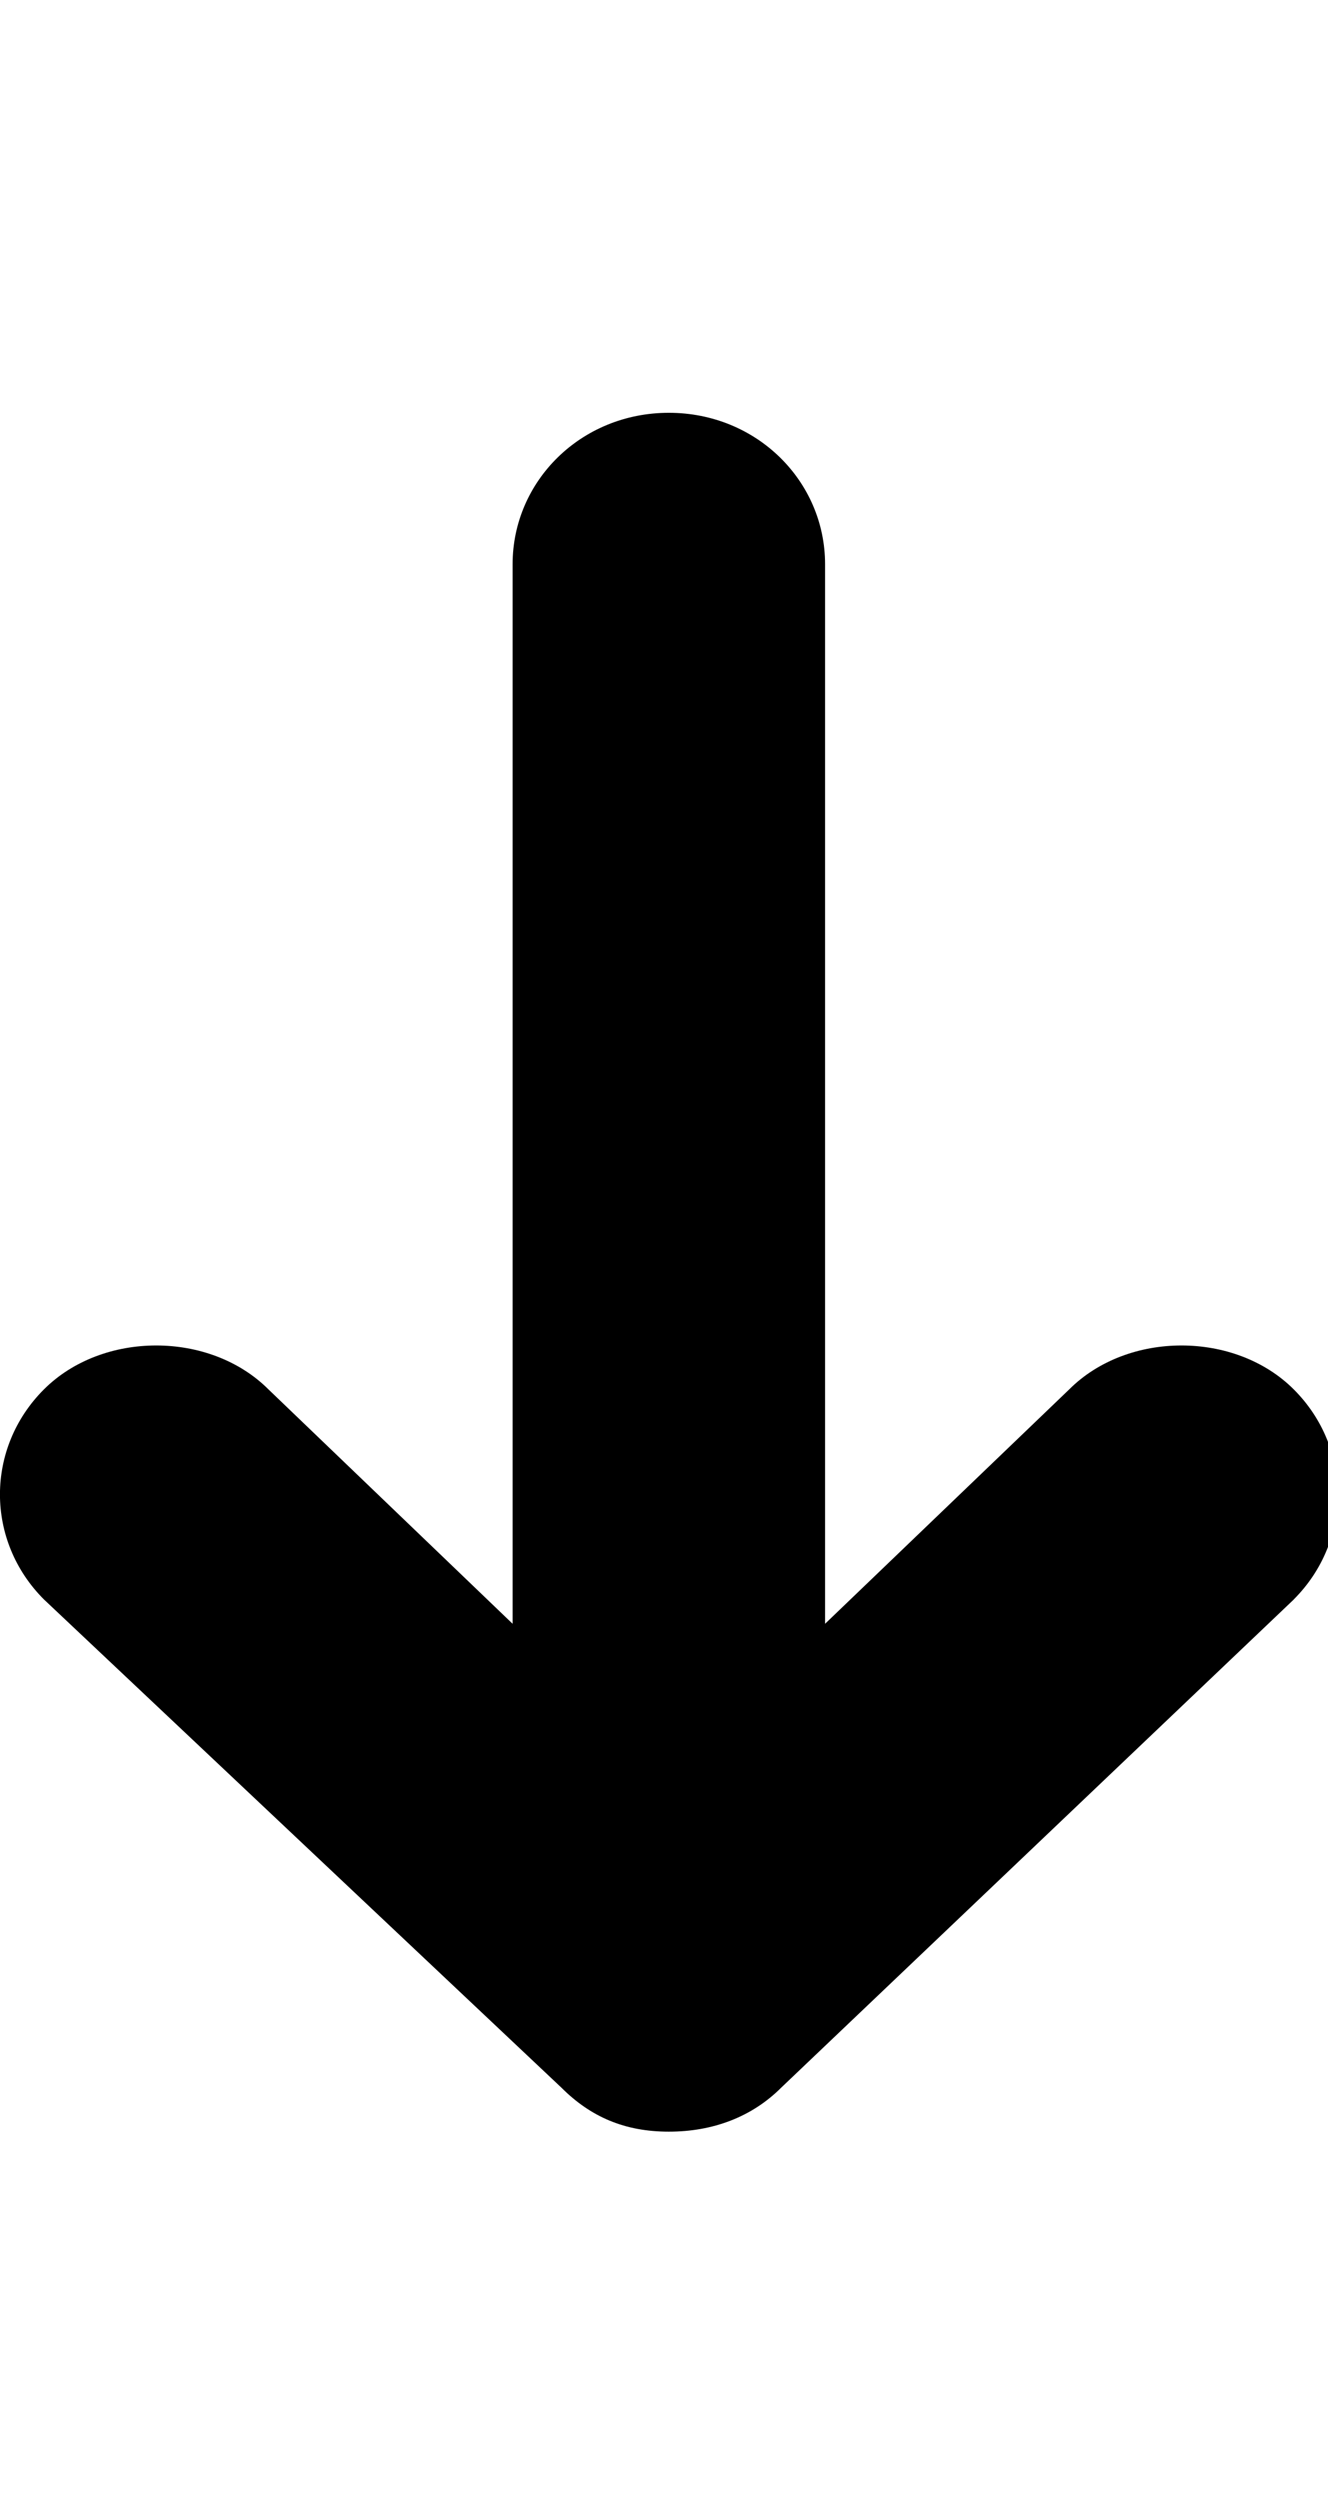
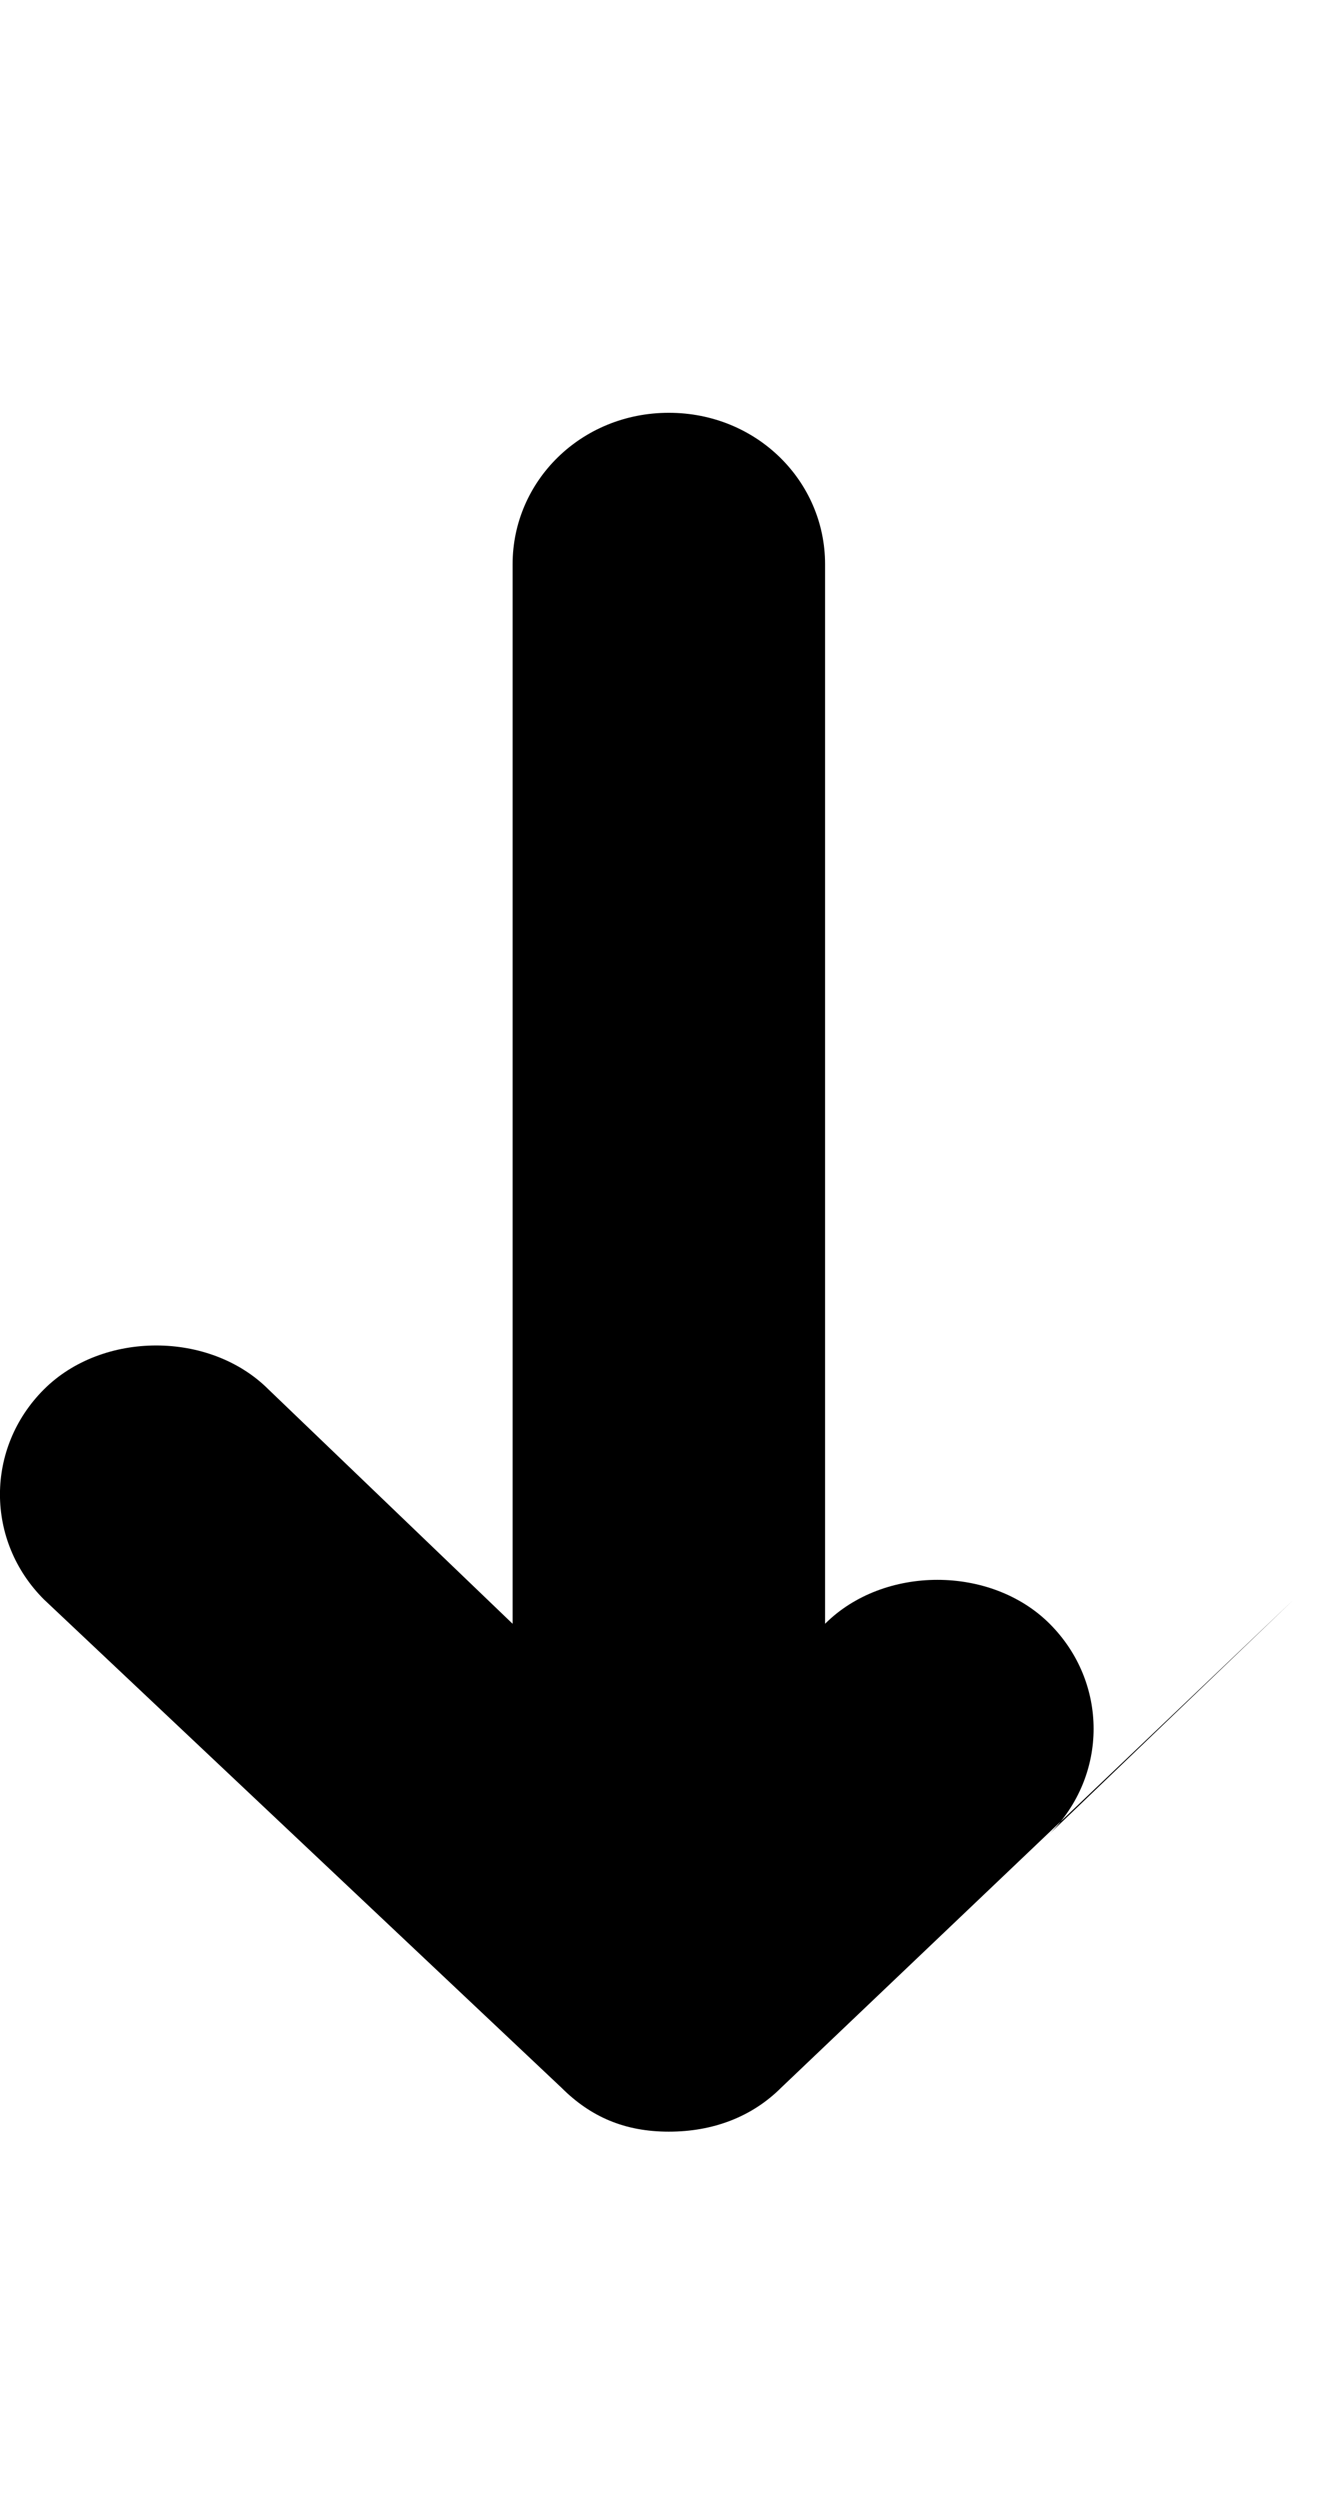
<svg xmlns="http://www.w3.org/2000/svg" version="1.1" width="17" height="32" viewBox="0 0 17 32">
  <title>arrow-down-c</title>
-   <path d="M16.563 20.473l-6.563 6.25c-0.375 0.375-0.875 0.563-1.438 0.563s-1-0.188-1.375-0.563l-6.625-6.25c-0.75-0.75-0.75-1.938 0-2.688s2.125-0.75 2.875 0l3.125 3v-13.563c0-1.063 0.875-1.938 2-1.938s2 0.875 2 1.938v13.563l3.125-3c0.75-0.75 2.125-0.75 2.875 0s0.75 1.938 0 2.688z" />
+   <path d="M16.563 20.473l-6.563 6.25c-0.375 0.375-0.875 0.563-1.438 0.563s-1-0.188-1.375-0.563l-6.625-6.25c-0.75-0.75-0.75-1.938 0-2.688s2.125-0.75 2.875 0l3.125 3v-13.563c0-1.063 0.875-1.938 2-1.938s2 0.875 2 1.938v13.563c0.75-0.75 2.125-0.75 2.875 0s0.75 1.938 0 2.688z" />
</svg>